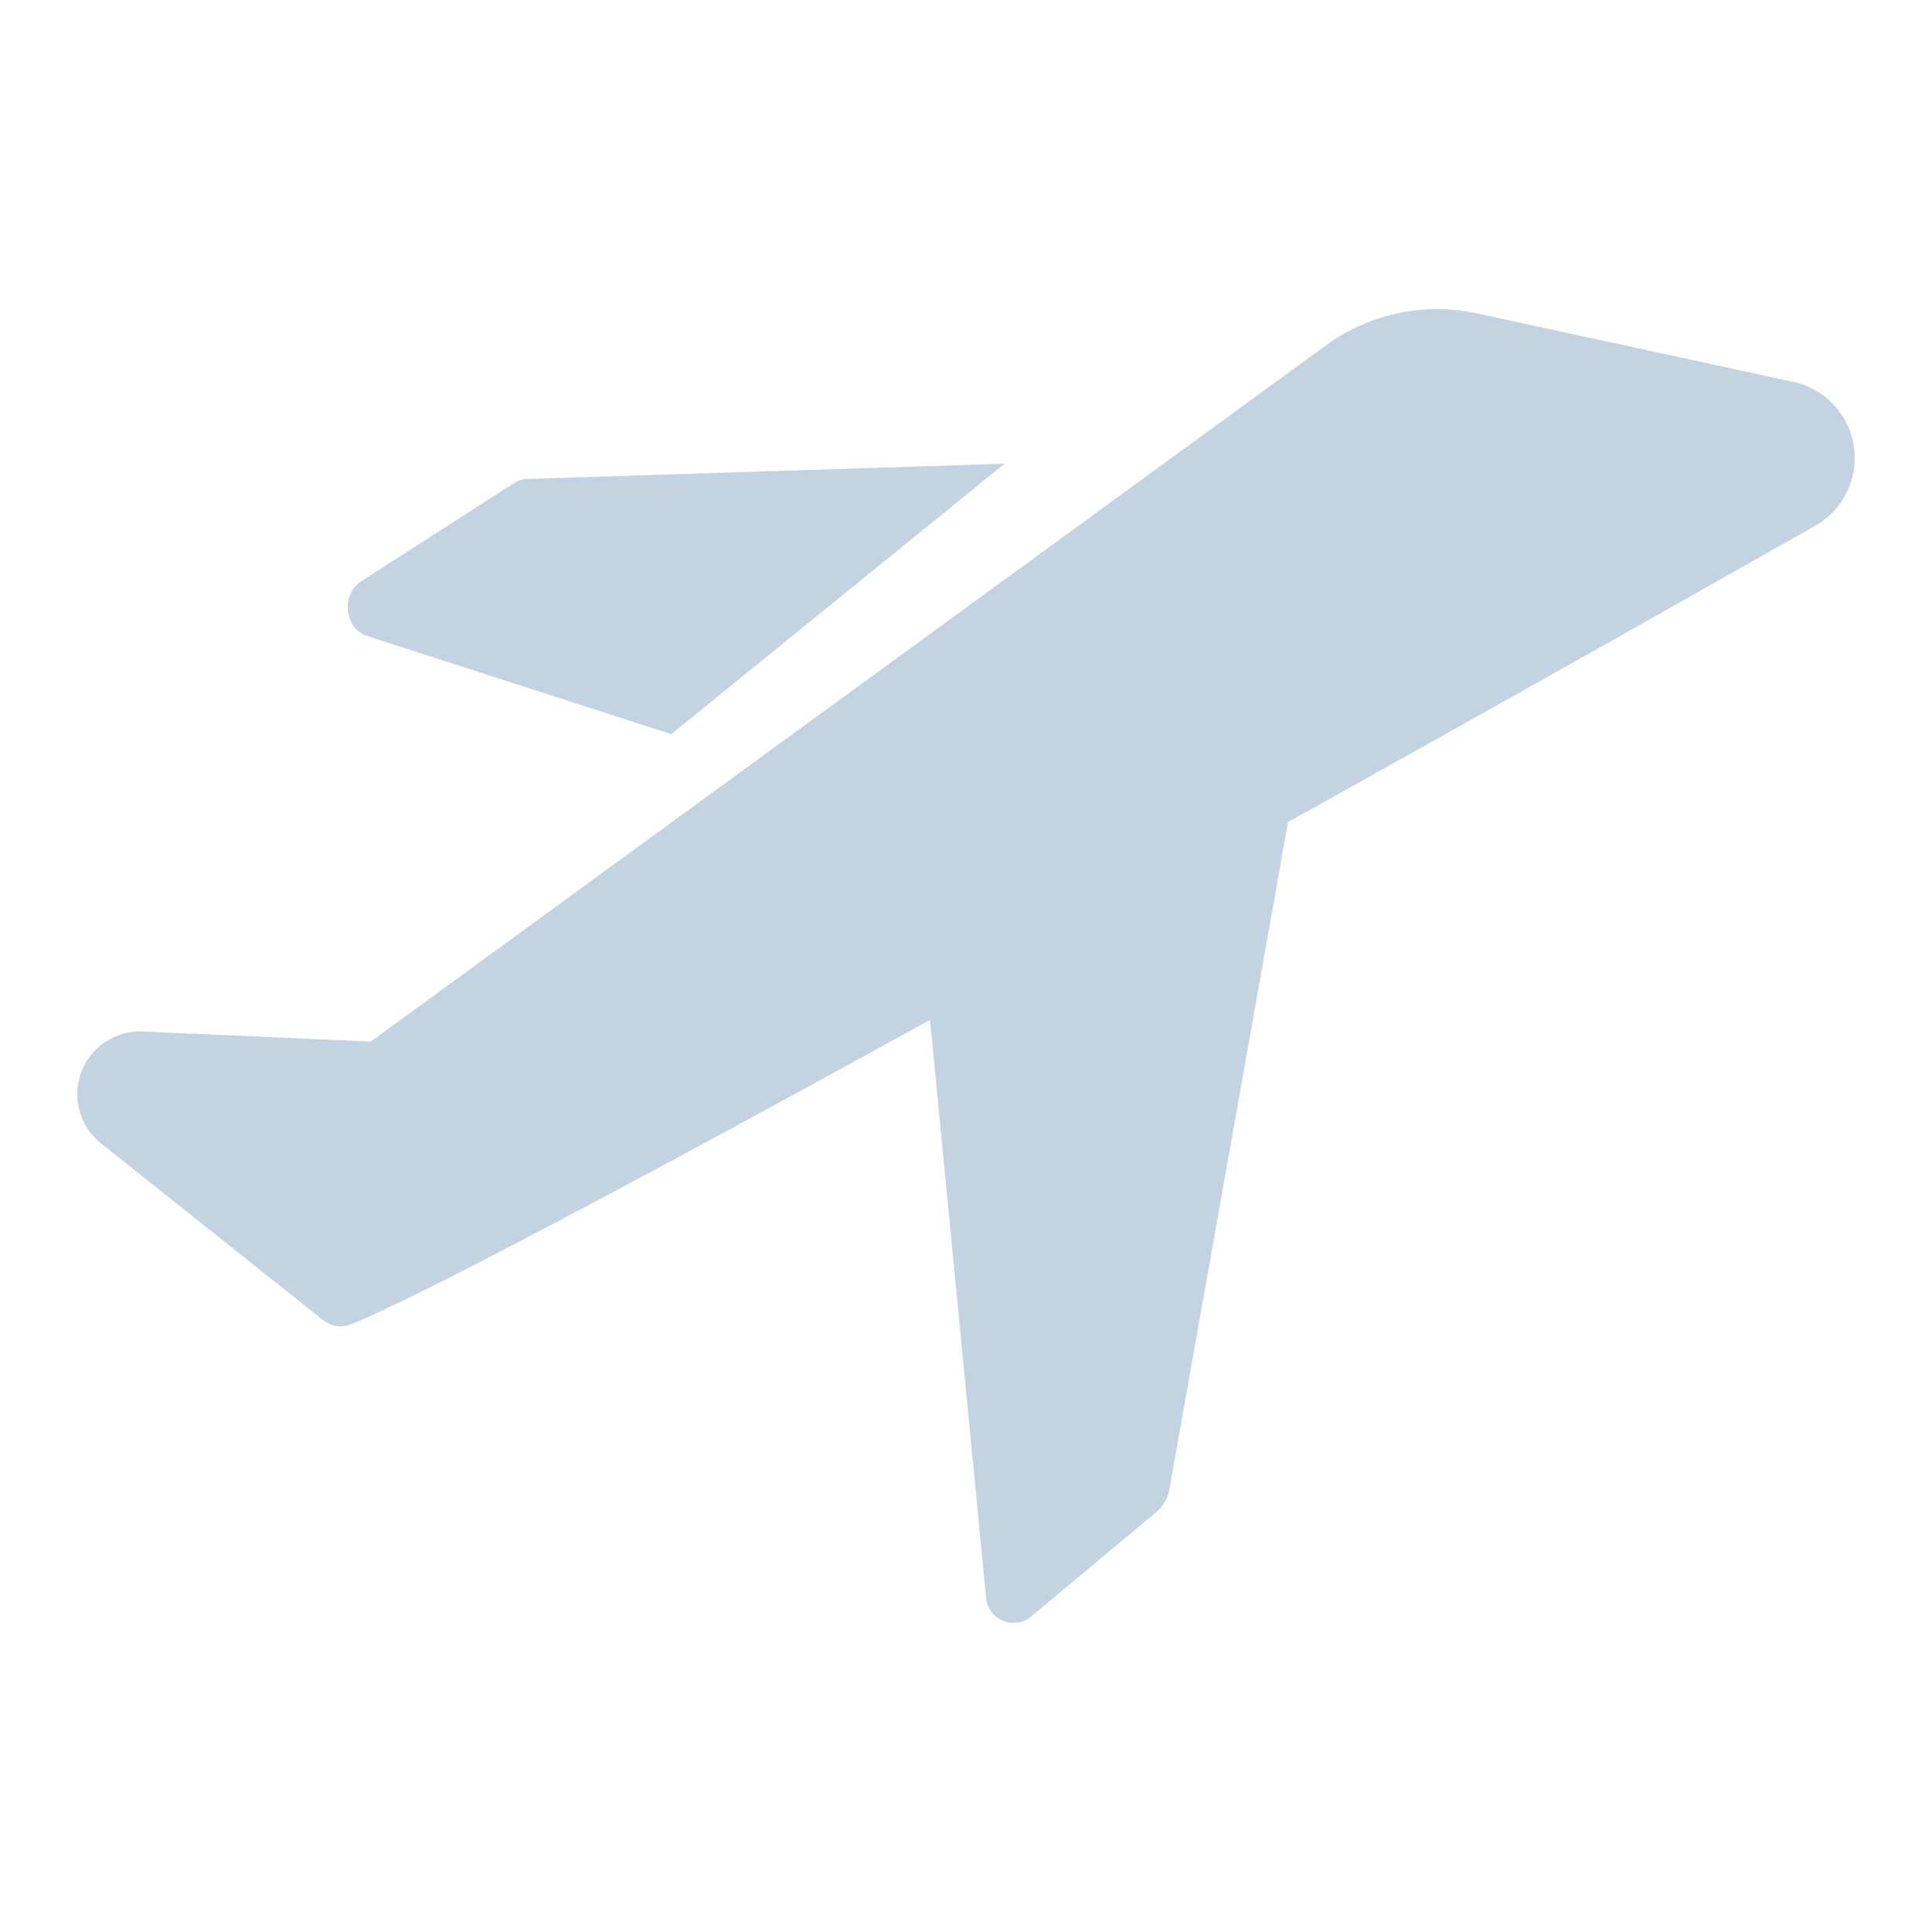
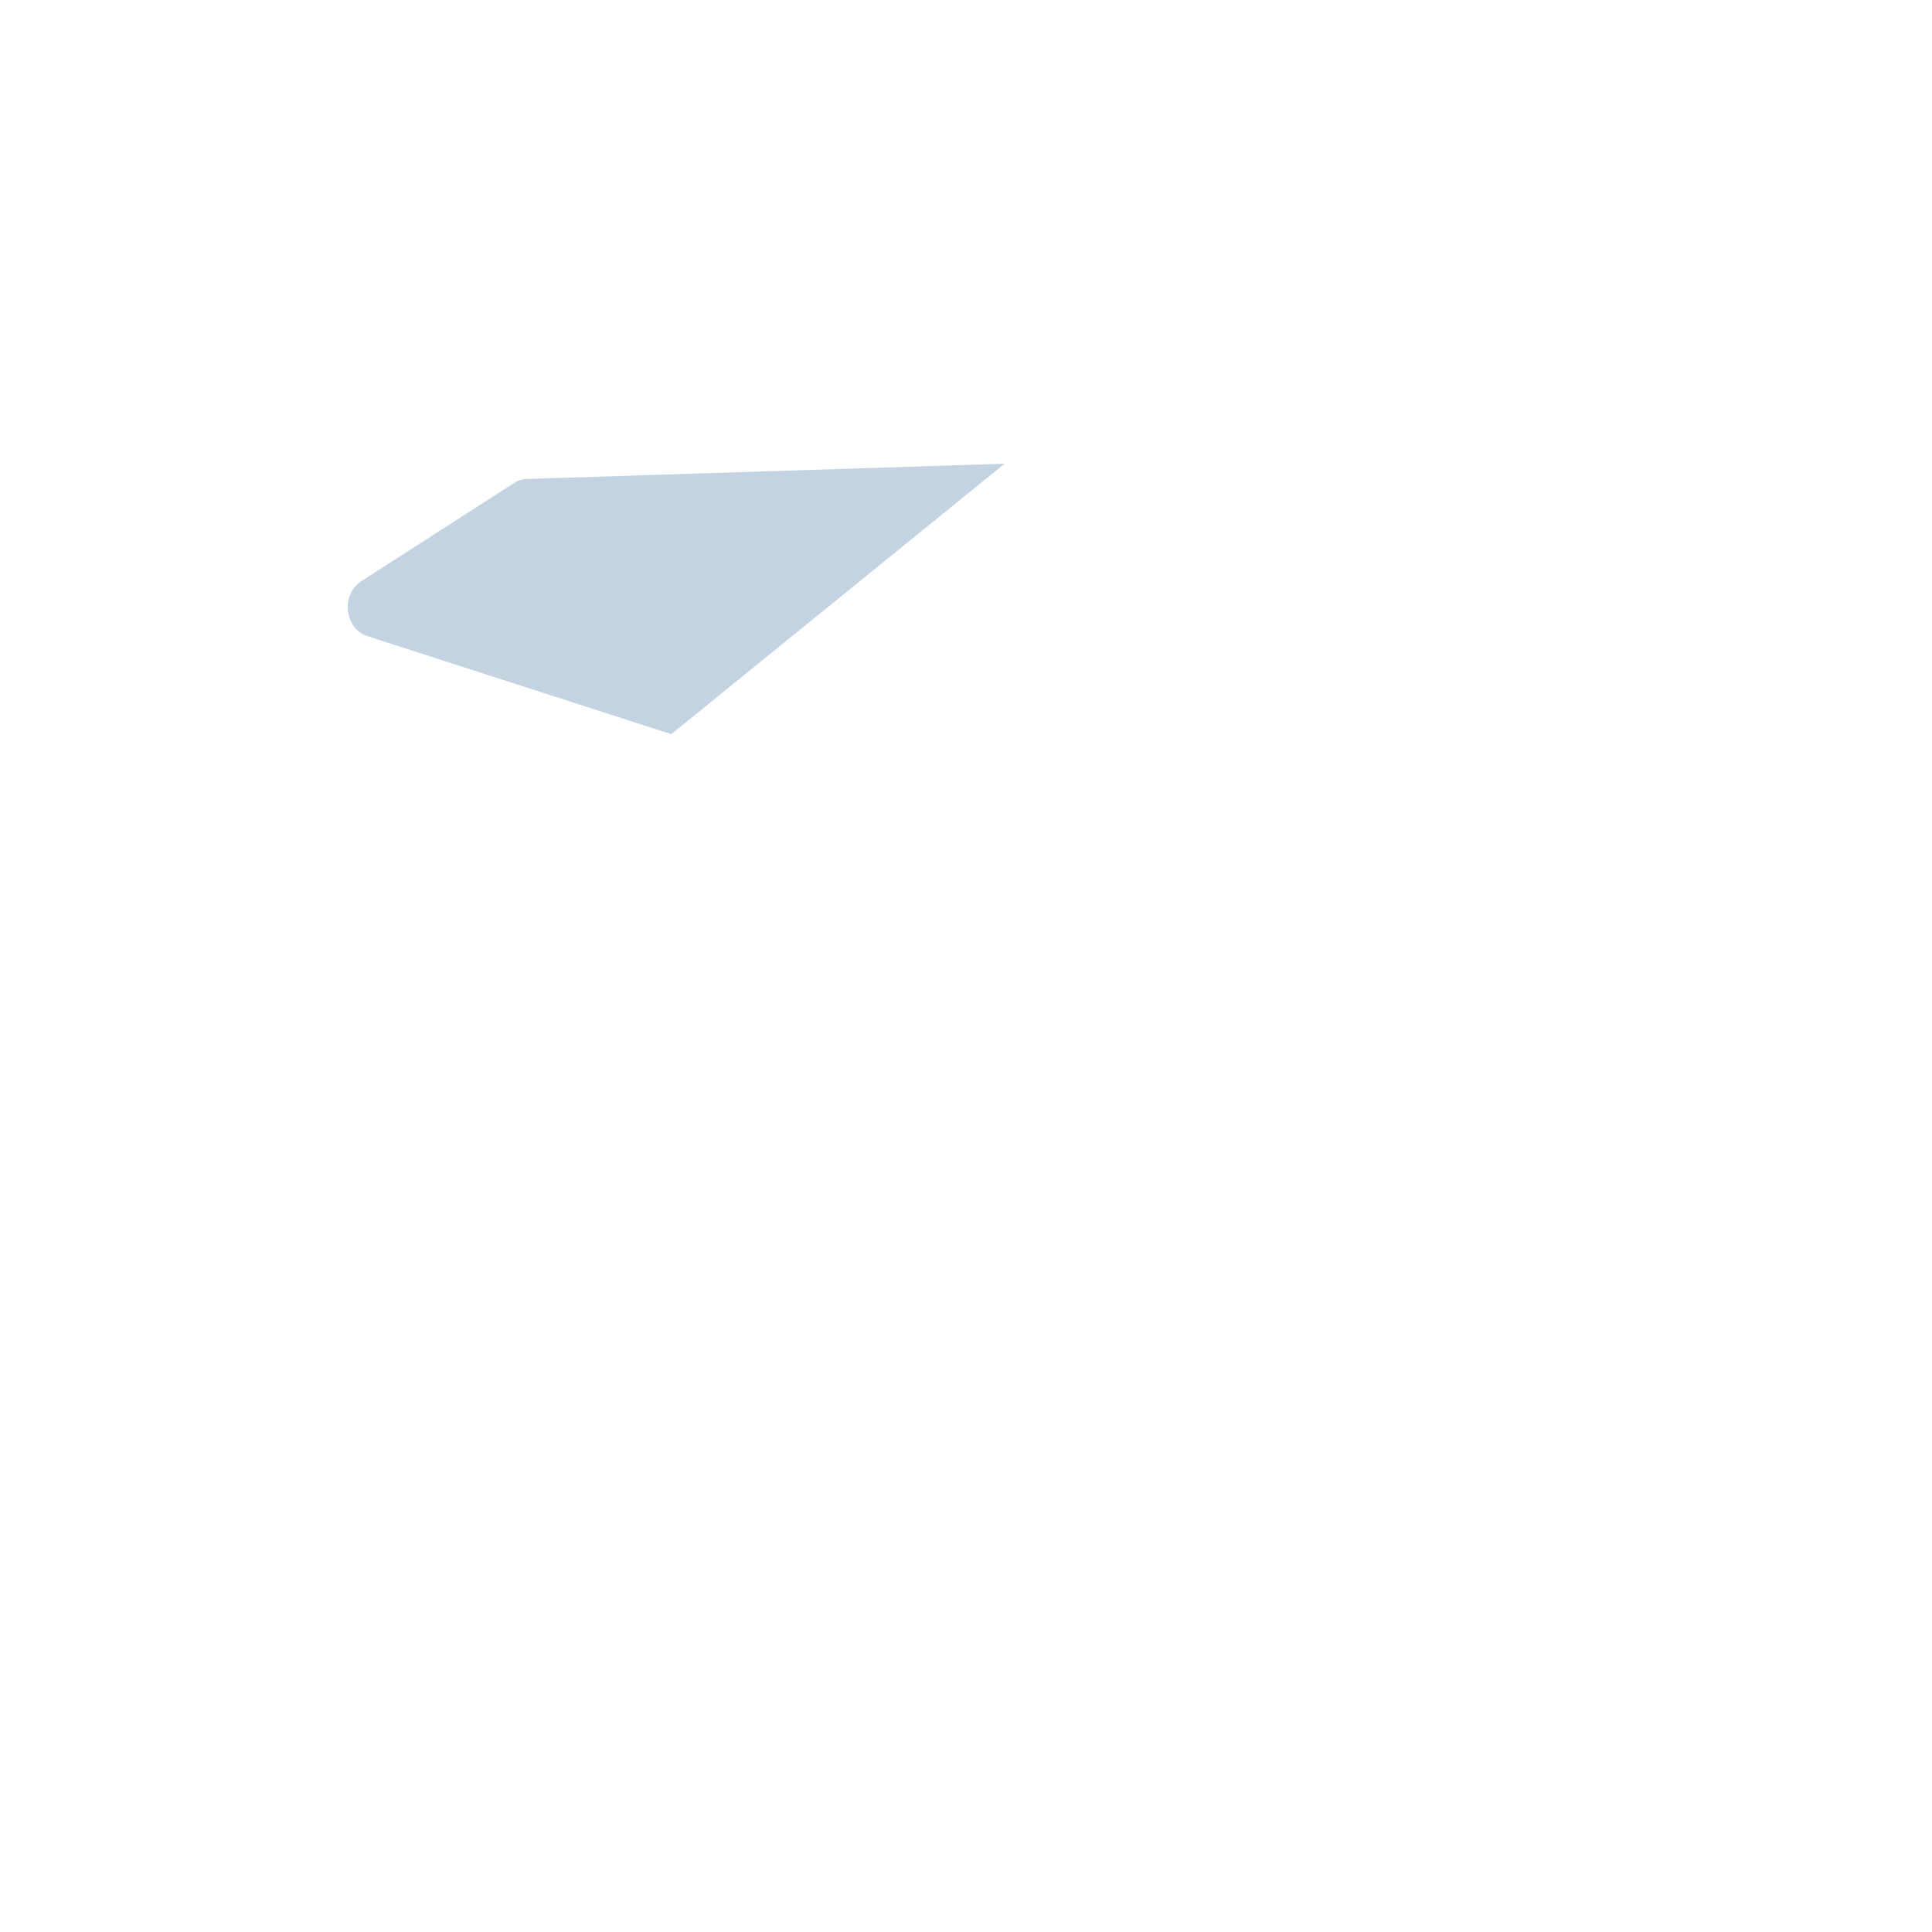
<svg xmlns="http://www.w3.org/2000/svg" width="50" height="50" viewBox="0 0 50 50" fill="none">
  <path d="M9.523 16.468L17.372 19L26 12L13.618 12.396C13.497 12.402 13.379 12.445 13.277 12.518L9.359 15.035C9.237 15.11 9.138 15.225 9.075 15.364C9.012 15.502 8.988 15.659 9.006 15.814C9.023 15.968 9.082 16.113 9.174 16.23C9.266 16.346 9.388 16.43 9.523 16.468Z" fill="#C3D3E2" />
-   <path d="M46.394 9.879L38.231 8.112C37.545 7.962 36.834 7.963 36.148 8.113C35.462 8.263 34.816 8.56 34.254 8.982L9.596 26.955L3.675 26.695C3.336 26.683 3.001 26.779 2.719 26.968C2.437 27.157 2.221 27.43 2.103 27.749C1.984 28.068 1.968 28.416 2.057 28.745C2.146 29.073 2.336 29.365 2.599 29.58L8.365 34.167C8.46 34.244 8.573 34.295 8.693 34.315C8.814 34.336 8.937 34.325 9.052 34.284C10.697 33.647 16.826 30.385 24.069 26.396L25.52 41.353C25.533 41.483 25.58 41.606 25.657 41.711C25.735 41.815 25.839 41.897 25.959 41.946C26.079 41.996 26.21 42.011 26.338 41.992C26.467 41.972 26.587 41.917 26.687 41.834L29.926 39.131C30.103 38.982 30.223 38.775 30.263 38.546L33.334 21.276C38.517 18.391 43.466 15.597 46.952 13.622C47.313 13.424 47.606 13.12 47.789 12.751C47.973 12.381 48.039 11.963 47.978 11.555C47.917 11.146 47.733 10.767 47.449 10.467C47.166 10.167 46.798 9.962 46.394 9.879Z" fill="#C3D3E2" />
</svg>